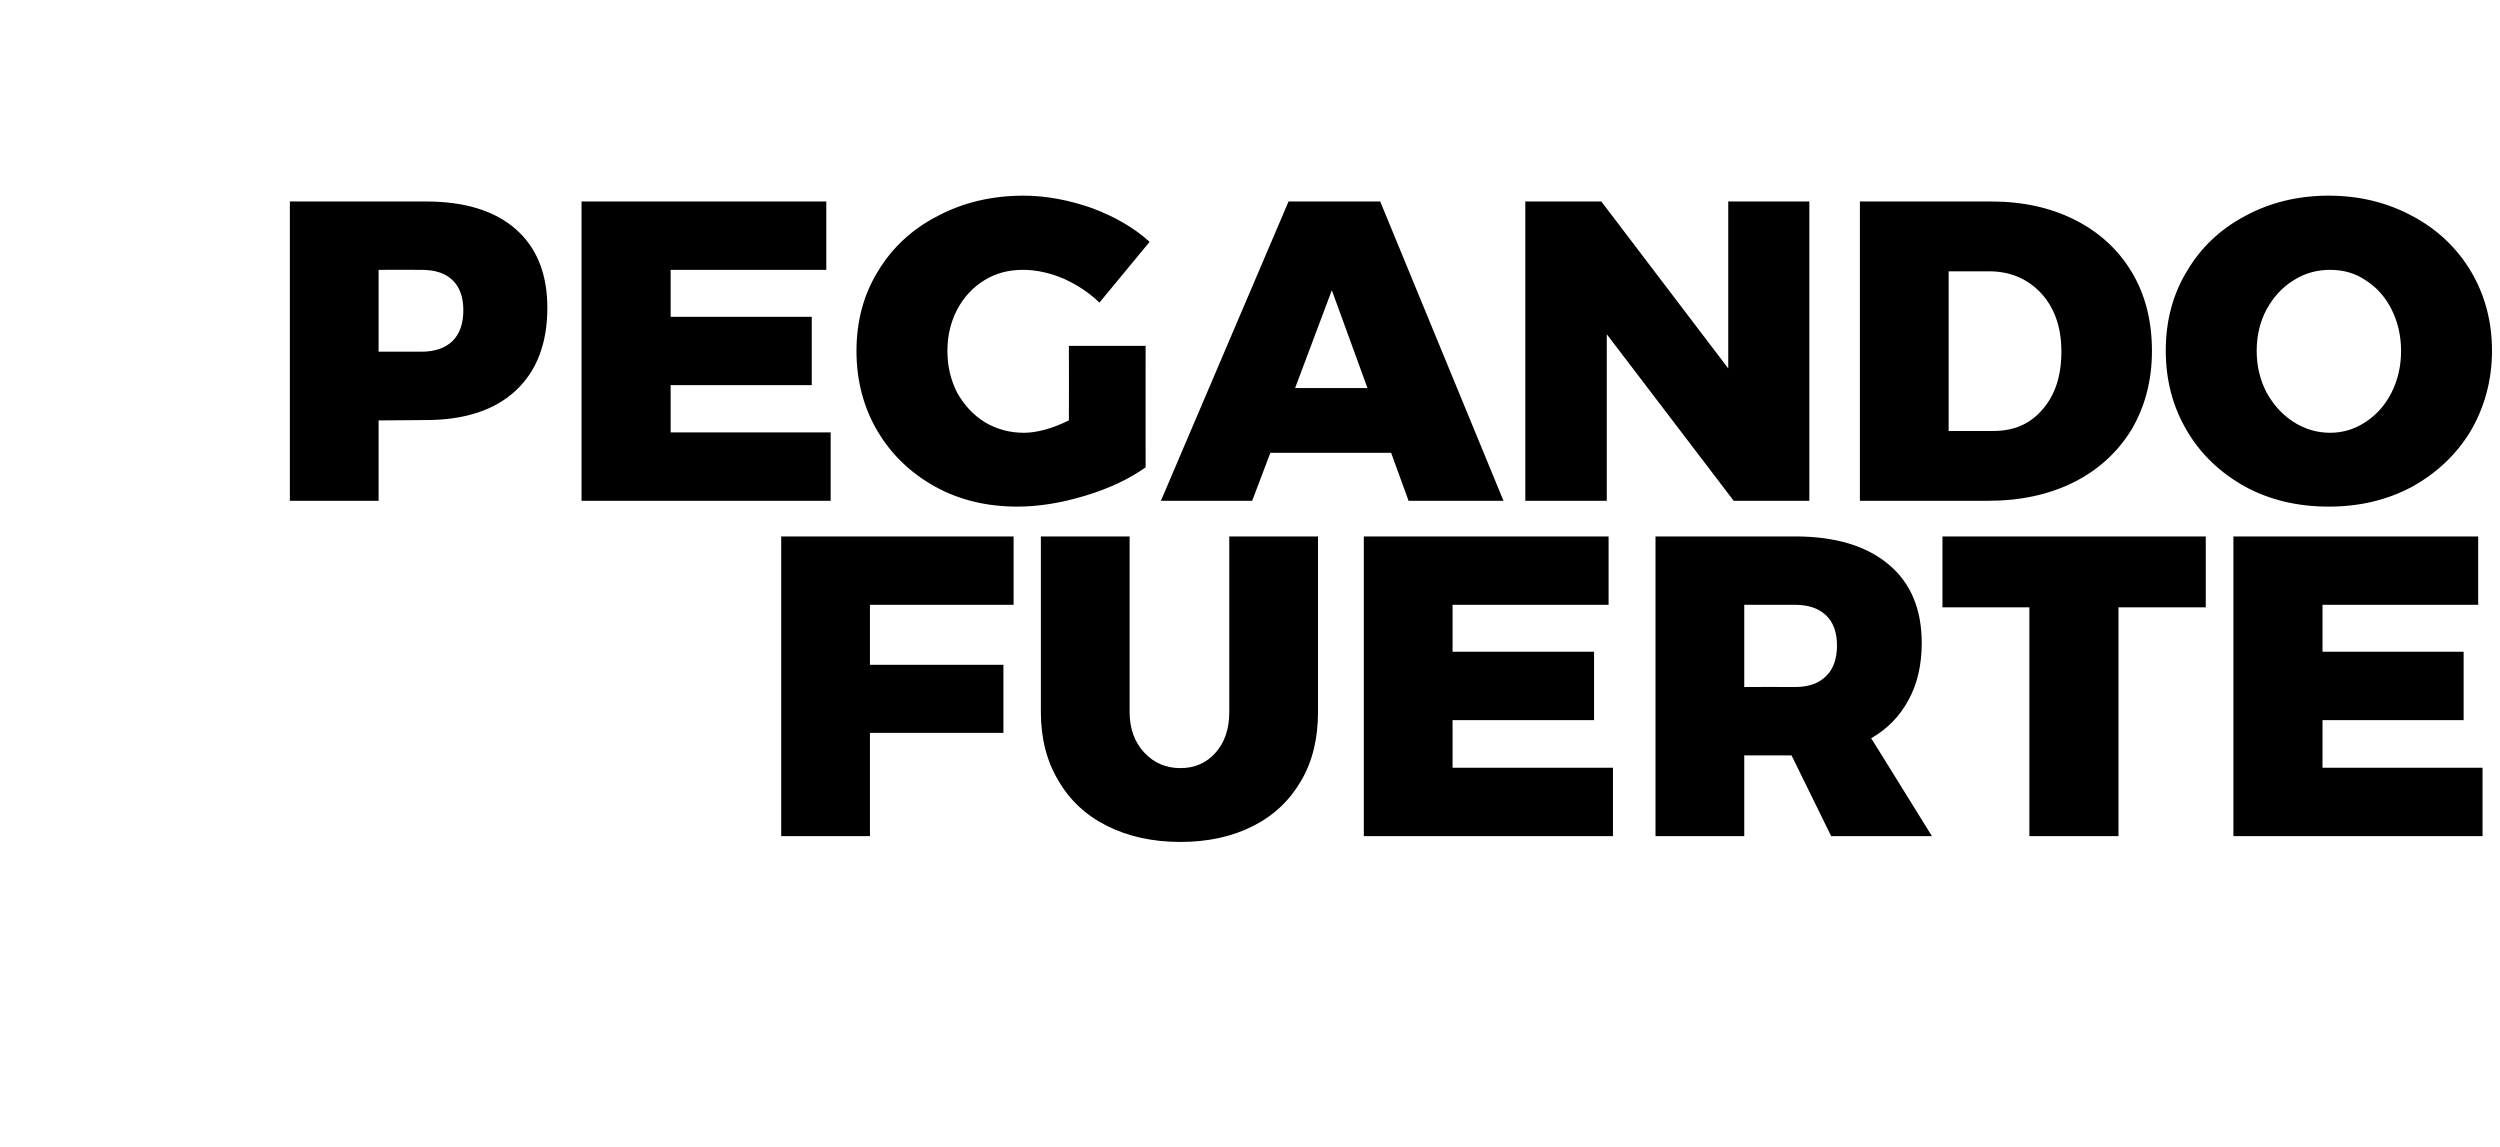
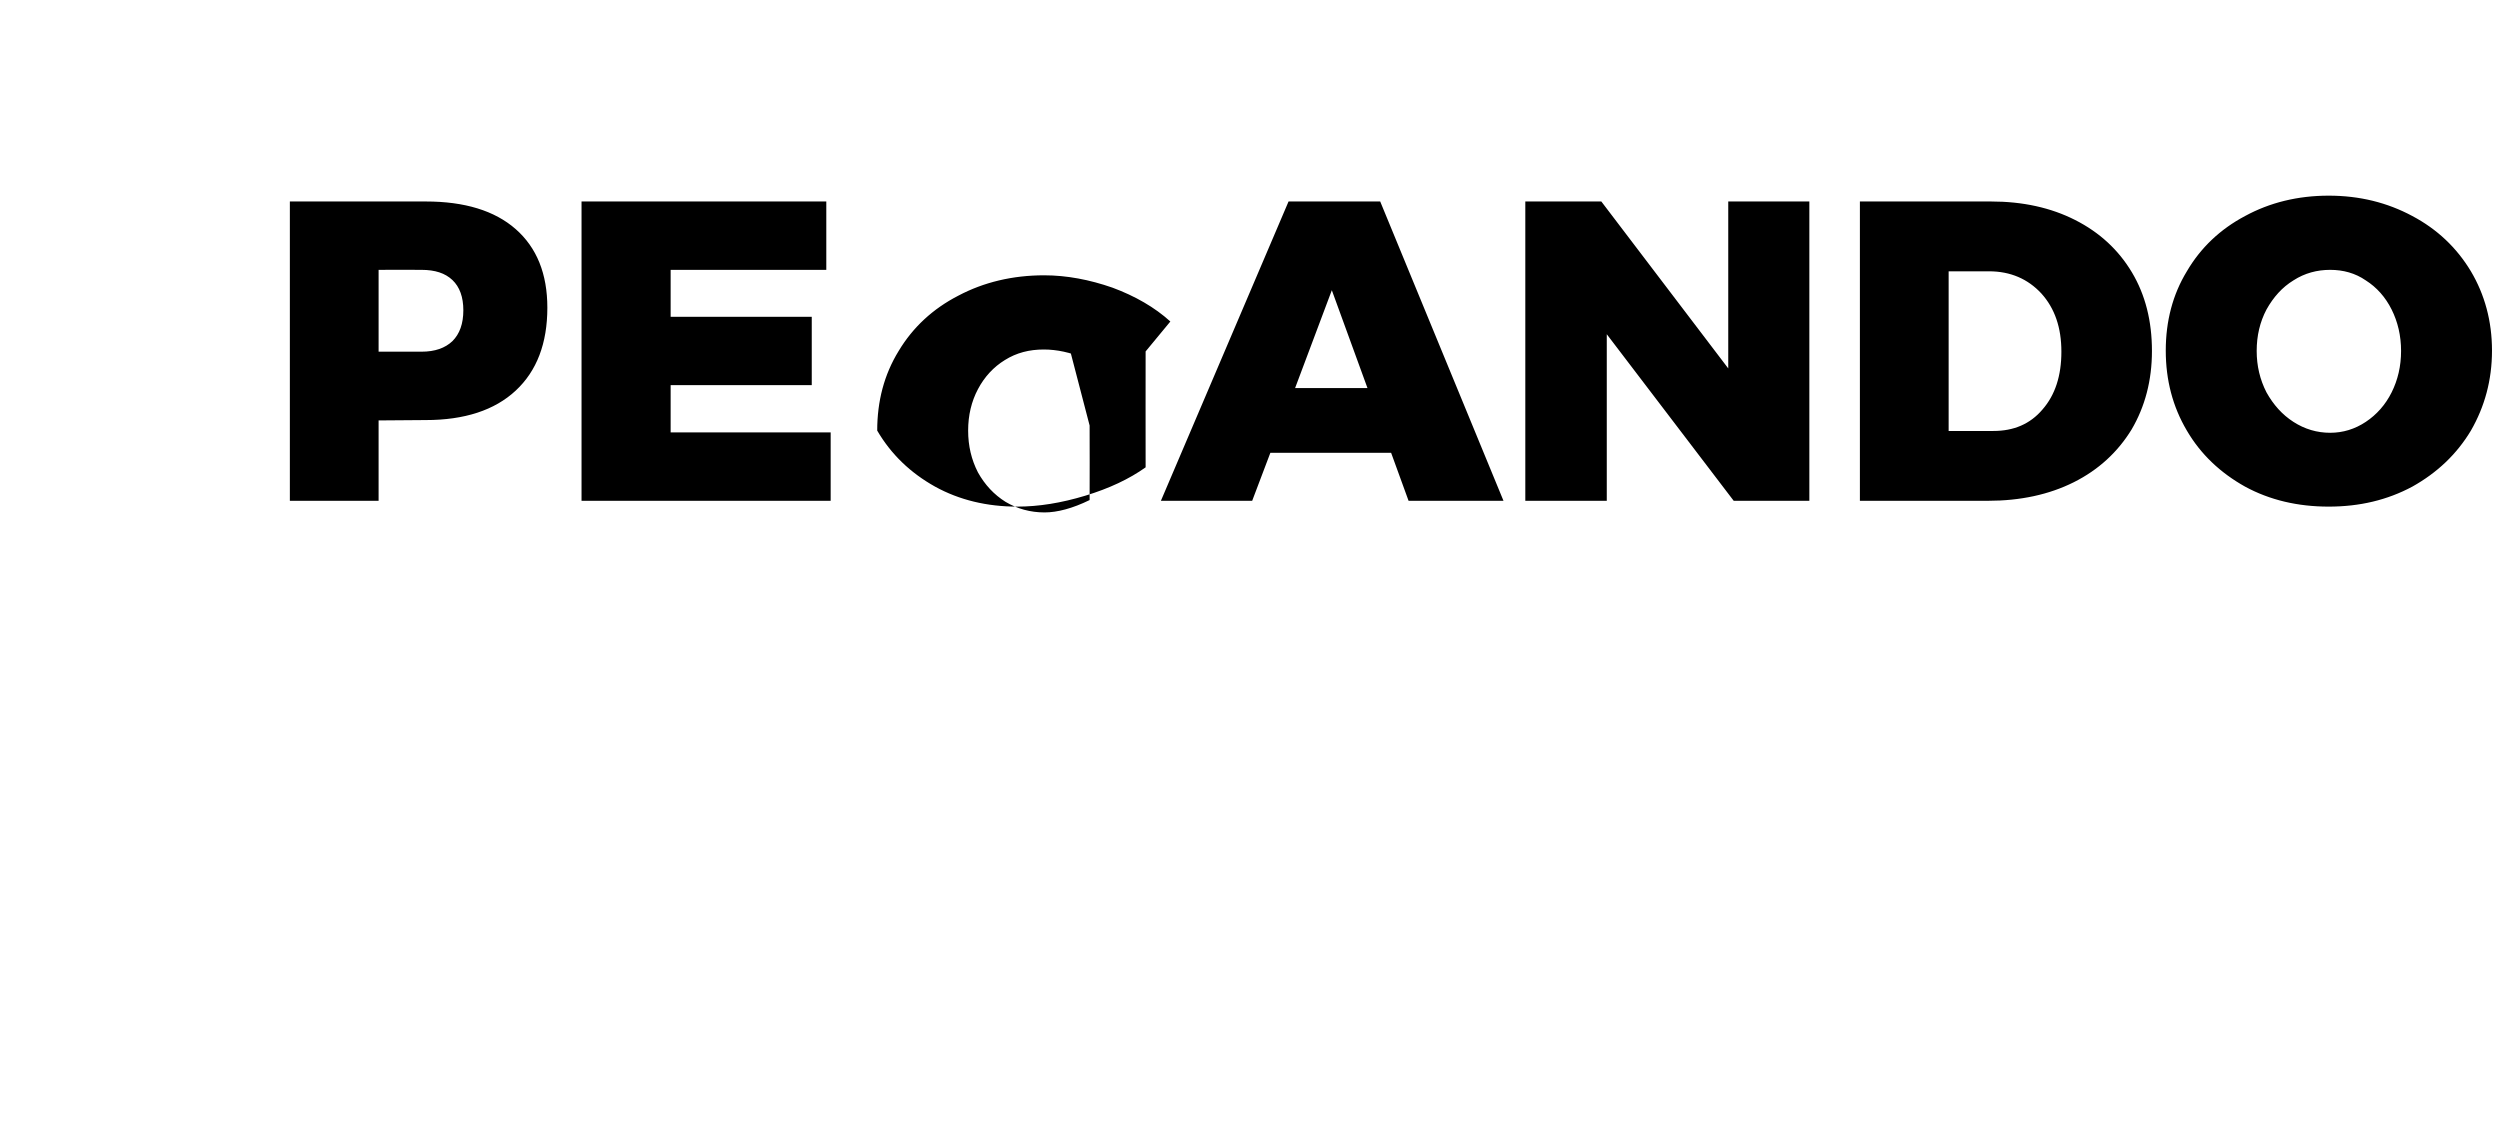
<svg xmlns="http://www.w3.org/2000/svg" version="1.1" width="687.4px" height="315.5px" viewBox="0 -24 687.4 315.5" style="top:-24px">
  <desc>PEGANDO FUERTE</desc>
  <defs />
  <g id="Polygon77773">
-     <path d="m214.8 123.5l63.9 0l0 18.8l-39.5 0l0 16.5l36.7 0l0 18.7l-36.7 0l0 28.4l-24.4 0l0-82.4zm95.8 48.3c0 4.6 1.4 8.3 4 11.1c2.7 2.9 6 4.3 10 4.3c3.9 0 7.1-1.4 9.6-4.2c2.5-2.8 3.8-6.5 3.8-11.2c-.01-.01 0-48.3 0-48.3l24.4 0c0 0 .02 48.29 0 48.3c0 7.2-1.5 13.5-4.6 18.8c-3.1 5.4-7.5 9.6-13.2 12.5c-5.7 2.9-12.4 4.4-20 4.4c-7.7 0-14.4-1.5-20.2-4.4c-5.8-2.9-10.3-7.1-13.4-12.5c-3.2-5.3-4.8-11.6-4.8-18.8c-.01-.01 0-48.3 0-48.3l24.4 0l0 48.3c0 0 .02-.01 0 0zm64.4-48.3l67.3 0l0 18.8l-42.9 0l0 12.9l38.9 0l0 18.8l-38.9 0l0 13.1l44.1 0l0 18.8l-68.5 0l0-82.4zm128.5 82.4l-10.9-22.2l-13 0l0 22.2l-24.4 0l0-82.4c0 0 38.42.02 38.4 0c11.1 0 19.6 2.6 25.7 7.7c6 5 9.1 12.2 9.1 21.6c0 6-1.2 11.2-3.6 15.6c-2.4 4.5-5.8 8-10.3 10.6c.02-.05 16.7 26.9 16.7 26.9l-27.7 0zm-23.9-41c0 0 14.02-.04 14 0c3.7 0 6.5-1 8.5-3c2-1.9 3-4.8 3-8.4c0-3.6-1-6.4-3-8.3c-2-1.9-4.8-2.9-8.5-2.9c.02.01-14 0-14 0l0 22.6zm54.5-41.4l72.4 0l0 19.5l-24 0l0 62.9l-24.5 0l0-62.9l-23.9 0l0-19.5zm80 0l67.3 0l0 18.8l-42.8 0l0 12.9l38.8 0l0 18.8l-38.8 0l0 13.1l44 0l0 18.8l-68.5 0l0-82.4z" stroke="none" fill="#000" />
-   </g>
+     </g>
  <g id="Polygon77772">
-     <path d="m117.1 31.4c10.6 0 18.9 2.5 24.7 7.6c5.8 5.1 8.7 12.3 8.7 21.6c0 9.8-2.9 17.4-8.7 22.8c-5.8 5.4-14.1 8.1-24.7 8.1c-.04 0-13 .1-13 .1l0 22.1l-24.4 0l0-82.3l37.4 0c0 0-.04-.04 0 0zm-1.2 41.3c3.7 0 6.5-1 8.5-2.9c2-2 3-4.8 3-8.5c0-3.6-1-6.4-3-8.3c-2-1.9-4.8-2.8-8.5-2.8c-.01-.05-11.8 0-11.8 0l0 22.5l11.8 0c0 0-.01 0 0 0zm44-41.3l67.3 0l0 18.8l-42.8 0l0 12.9l38.8 0l0 18.8l-38.8 0l0 13l44 0l0 18.8l-68.5 0l0-82.3zm134 39.7l21.1 0c0 0-.03 33.43 0 33.4c-4.5 3.2-10 5.8-16.6 7.8c-6.6 2-12.8 3-18.7 3c-8.3 0-15.9-1.8-22.6-5.5c-6.8-3.8-12.1-8.9-15.9-15.4c-3.8-6.5-5.7-13.8-5.7-21.9c0-8.1 1.9-15.4 5.9-21.9c3.9-6.5 9.4-11.6 16.4-15.2c7-3.7 14.9-5.6 23.6-5.6c6.2 0 12.5 1.2 18.8 3.4c6.2 2.3 11.6 5.4 15.9 9.3c0 0-13.8 16.7-13.8 16.7c-2.8-2.7-6.1-4.9-9.9-6.6c-3.8-1.6-7.5-2.4-11.1-2.4c-4 0-7.5.9-10.7 2.9c-3.1 1.9-5.6 4.6-7.4 8c-1.8 3.4-2.7 7.2-2.7 11.4c0 4.2.9 8 2.7 11.5c1.9 3.4 4.4 6.1 7.6 8.1c3.2 1.9 6.8 2.9 10.7 2.9c3.5 0 7.7-1.1 12.4-3.4c.05.01 0-20.5 0-20.5zm93.4 42.6l-4.8-13.2l-33.2 0l-5 13.2l-25.1 0l35.1-82.3l25.2 0l33.9 82.3l-26.1 0zm-31.2-31l19.9 0l-9.8-26.9l-10.1 26.9zm119.1-51.3l22.3 0l0 82.3l-20.8 0l-34.9-45.8l0 45.8l-22.4 0l0-82.3l20.9 0l34.9 45.9l0-45.9zm72.2 0c8.8 0 16.5 1.7 23.2 5.1c6.7 3.4 11.9 8.2 15.6 14.4c3.7 6.2 5.5 13.4 5.5 21.6c0 8.1-1.9 15.3-5.6 21.6c-3.8 6.2-9.1 11.1-15.9 14.5c-6.8 3.4-14.7 5.1-23.6 5.1c-.01-.01-35.2 0-35.2 0l0-82.3l36 0c0 0 .01-.04 0 0zm.7 63.1c5.6 0 10.1-1.9 13.5-5.9c3.5-4 5.2-9.3 5.2-15.9c0-6.6-1.8-11.9-5.5-16c-3.7-4-8.5-6.1-14.4-6.1c.04.02-11.1 0-11.1 0l0 43.9l12.3 0c0 0 .02.05 0 0zm92.2-64.7c8.5 0 16.1 1.9 23 5.6c6.8 3.6 12.2 8.7 16.1 15.2c3.8 6.4 5.8 13.7 5.8 21.8c0 8.1-2 15.4-5.8 22c-3.9 6.5-9.3 11.6-16.1 15.4c-6.9 3.7-14.5 5.5-23 5.5c-8.5 0-16.2-1.8-23-5.5c-6.8-3.8-12.2-8.9-16-15.4c-3.9-6.6-5.8-13.9-5.8-22c0-8.1 1.9-15.4 5.8-21.8c3.8-6.5 9.2-11.6 16-15.2c6.8-3.7 14.5-5.6 23-5.6c0 0 0 0 0 0zm.4 20.4c-3.6 0-7 .9-10.1 2.9c-3.1 1.9-5.5 4.6-7.4 8c-1.8 3.4-2.7 7.2-2.7 11.4c0 4.1.9 7.9 2.7 11.4c1.9 3.4 4.3 6.1 7.4 8.1c3.1 2 6.5 3 10.1 3c3.5 0 6.8-1 9.8-3c3-2 5.4-4.7 7.1-8.1c1.7-3.4 2.6-7.2 2.6-11.4c0-4.2-.9-8-2.6-11.4c-1.7-3.4-4.1-6.1-7.1-8c-2.9-2-6.2-2.9-9.8-2.9c0 0 0 0 0 0z" stroke="none" fill="#000" />
+     <path d="m117.1 31.4c10.6 0 18.9 2.5 24.7 7.6c5.8 5.1 8.7 12.3 8.7 21.6c0 9.8-2.9 17.4-8.7 22.8c-5.8 5.4-14.1 8.1-24.7 8.1c-.04 0-13 .1-13 .1l0 22.1l-24.4 0l0-82.3l37.4 0c0 0-.04-.04 0 0zm-1.2 41.3c3.7 0 6.5-1 8.5-2.9c2-2 3-4.8 3-8.5c0-3.6-1-6.4-3-8.3c-2-1.9-4.8-2.8-8.5-2.8c-.01-.05-11.8 0-11.8 0l0 22.5l11.8 0c0 0-.01 0 0 0zm44-41.3l67.3 0l0 18.8l-42.8 0l0 12.9l38.8 0l0 18.8l-38.8 0l0 13l44 0l0 18.8l-68.5 0l0-82.3zm134 39.7l21.1 0c0 0-.03 33.43 0 33.4c-4.5 3.2-10 5.8-16.6 7.8c-6.6 2-12.8 3-18.7 3c-8.3 0-15.9-1.8-22.6-5.5c-6.8-3.8-12.1-8.9-15.9-15.4c0-8.1 1.9-15.4 5.9-21.9c3.9-6.5 9.4-11.6 16.4-15.2c7-3.7 14.9-5.6 23.6-5.6c6.2 0 12.5 1.2 18.8 3.4c6.2 2.3 11.6 5.4 15.9 9.3c0 0-13.8 16.7-13.8 16.7c-2.8-2.7-6.1-4.9-9.9-6.6c-3.8-1.6-7.5-2.4-11.1-2.4c-4 0-7.5.9-10.7 2.9c-3.1 1.9-5.6 4.6-7.4 8c-1.8 3.4-2.7 7.2-2.7 11.4c0 4.2.9 8 2.7 11.5c1.9 3.4 4.4 6.1 7.6 8.1c3.2 1.9 6.8 2.9 10.7 2.9c3.5 0 7.7-1.1 12.4-3.4c.05.01 0-20.5 0-20.5zm93.4 42.6l-4.8-13.2l-33.2 0l-5 13.2l-25.1 0l35.1-82.3l25.2 0l33.9 82.3l-26.1 0zm-31.2-31l19.9 0l-9.8-26.9l-10.1 26.9zm119.1-51.3l22.3 0l0 82.3l-20.8 0l-34.9-45.8l0 45.8l-22.4 0l0-82.3l20.9 0l34.9 45.9l0-45.9zm72.2 0c8.8 0 16.5 1.7 23.2 5.1c6.7 3.4 11.9 8.2 15.6 14.4c3.7 6.2 5.5 13.4 5.5 21.6c0 8.1-1.9 15.3-5.6 21.6c-3.8 6.2-9.1 11.1-15.9 14.5c-6.8 3.4-14.7 5.1-23.6 5.1c-.01-.01-35.2 0-35.2 0l0-82.3l36 0c0 0 .01-.04 0 0zm.7 63.1c5.6 0 10.1-1.9 13.5-5.9c3.5-4 5.2-9.3 5.2-15.9c0-6.6-1.8-11.9-5.5-16c-3.7-4-8.5-6.1-14.4-6.1c.04.02-11.1 0-11.1 0l0 43.9l12.3 0c0 0 .02.05 0 0zm92.2-64.7c8.5 0 16.1 1.9 23 5.6c6.8 3.6 12.2 8.7 16.1 15.2c3.8 6.4 5.8 13.7 5.8 21.8c0 8.1-2 15.4-5.8 22c-3.9 6.5-9.3 11.6-16.1 15.4c-6.9 3.7-14.5 5.5-23 5.5c-8.5 0-16.2-1.8-23-5.5c-6.8-3.8-12.2-8.9-16-15.4c-3.9-6.6-5.8-13.9-5.8-22c0-8.1 1.9-15.4 5.8-21.8c3.8-6.5 9.2-11.6 16-15.2c6.8-3.7 14.5-5.6 23-5.6c0 0 0 0 0 0zm.4 20.4c-3.6 0-7 .9-10.1 2.9c-3.1 1.9-5.5 4.6-7.4 8c-1.8 3.4-2.7 7.2-2.7 11.4c0 4.1.9 7.9 2.7 11.4c1.9 3.4 4.3 6.1 7.4 8.1c3.1 2 6.5 3 10.1 3c3.5 0 6.8-1 9.8-3c3-2 5.4-4.7 7.1-8.1c1.7-3.4 2.6-7.2 2.6-11.4c0-4.2-.9-8-2.6-11.4c-1.7-3.4-4.1-6.1-7.1-8c-2.9-2-6.2-2.9-9.8-2.9c0 0 0 0 0 0z" stroke="none" fill="#000" />
  </g>
</svg>